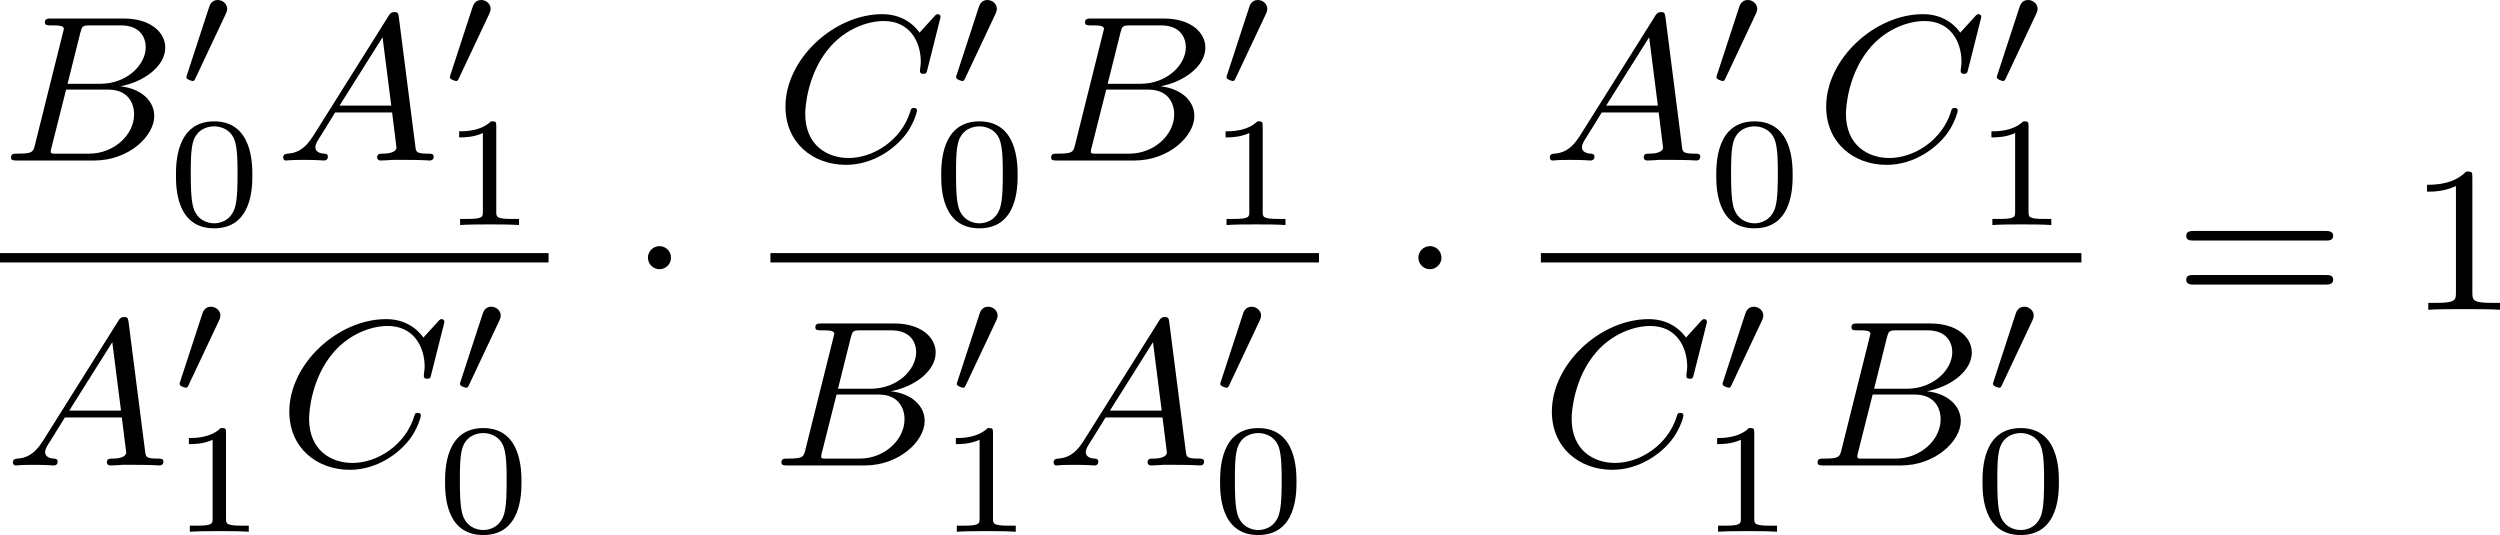
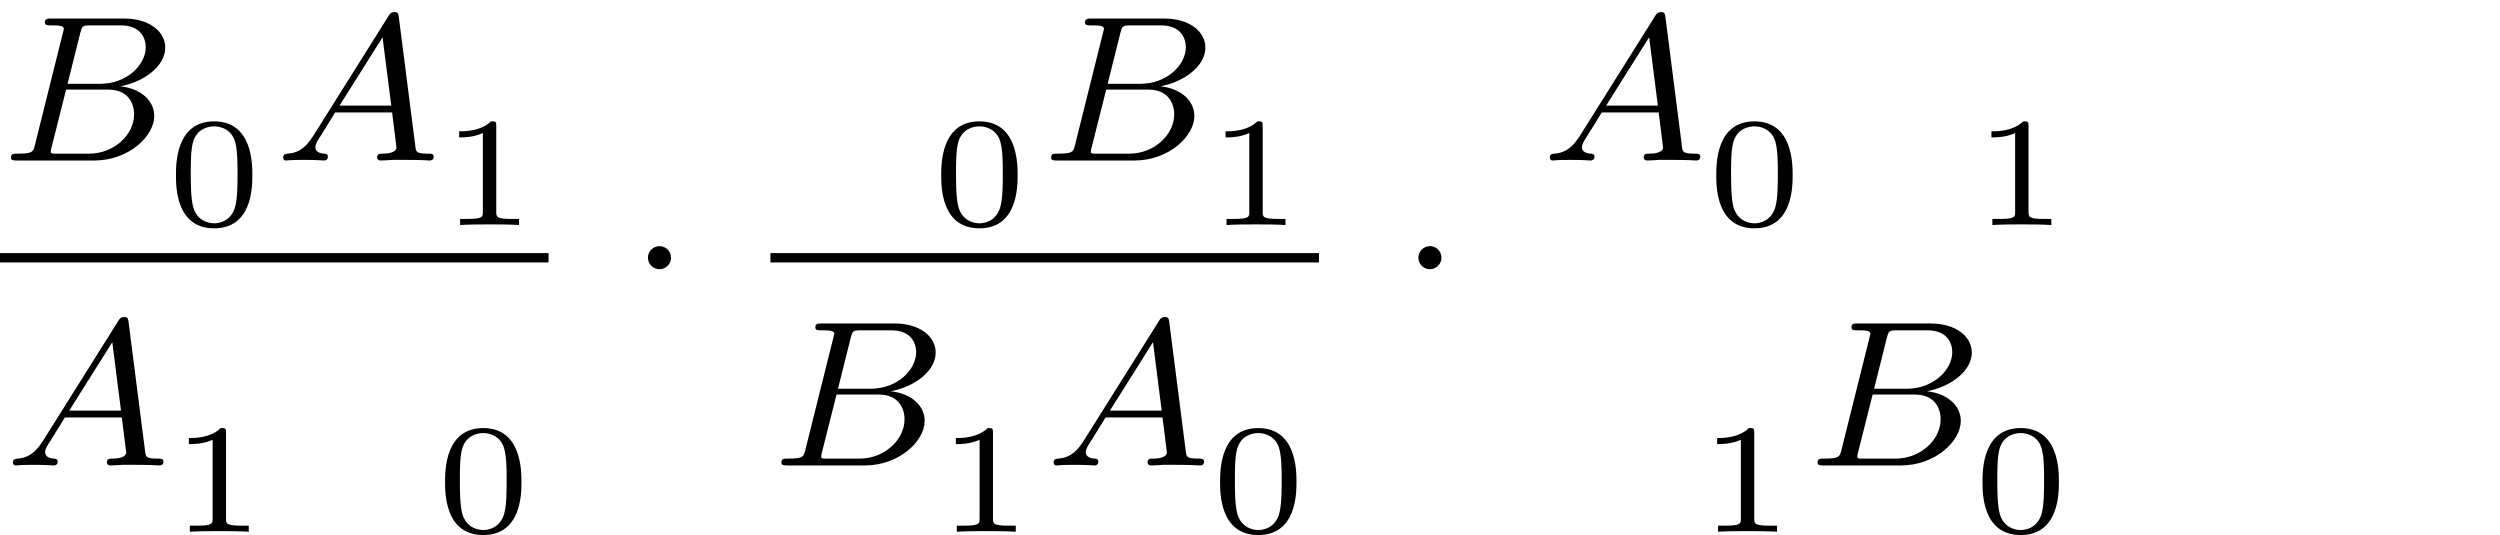
<svg xmlns="http://www.w3.org/2000/svg" xmlns:xlink="http://www.w3.org/1999/xlink" version="1.1" width="191.706pt" height="41.027pt" viewBox="414.907 599.184 191.706 41.027">
  <defs>
    <path id="g2-1" d="M1.618-1.993C1.618-2.264 1.395-2.439 1.18-2.439C.925-2.439 .733-2.232 .733-2C.733-1.73 .956-1.554 1.172-1.554C1.427-1.554 1.618-1.761 1.618-1.993Z" />
    <path id="g5-48" d="M3.288-1.907C3.288-2.343 3.288-3.975 1.823-3.975S.359-2.343 .359-1.907C.359-1.476 .359 .126 1.823 .126S3.288-1.476 3.288-1.907ZM1.823-.066C1.572-.066 1.166-.185 1.022-.681C.927-1.028 .927-1.614 .927-1.985C.927-2.385 .927-2.845 1.01-3.168C1.16-3.706 1.614-3.784 1.823-3.784C2.098-3.784 2.493-3.652 2.624-3.198C2.714-2.881 2.72-2.445 2.72-1.985C2.72-1.602 2.72-.998 2.618-.664C2.451-.143 2.02-.066 1.823-.066Z" />
    <path id="g5-49" d="M2.146-3.796C2.146-3.975 2.122-3.975 1.943-3.975C1.548-3.593 .938-3.593 .723-3.593V-3.359C.879-3.359 1.273-3.359 1.632-3.527V-.508C1.632-.311 1.632-.233 1.016-.233H.759V0C1.088-.024 1.554-.024 1.889-.024S2.69-.024 3.019 0V-.233H2.762C2.146-.233 2.146-.311 2.146-.508V-3.796Z" />
-     <path id="g1-48" d="M1.877-2.809C1.919-2.899 1.931-2.965 1.931-3.001C1.931-3.186 1.763-3.341 1.566-3.341C1.327-3.341 1.255-3.132 1.231-3.049L.395-.49C.383-.454 .365-.406 .365-.383C.365-.281 .604-.233 .61-.233C.664-.233 .687-.287 .711-.335L1.877-2.809Z" />
-     <path id="g7-49" d="M2.503-5.077C2.503-5.292 2.487-5.3 2.271-5.3C1.945-4.981 1.522-4.79 .765-4.79V-4.527C.98-4.527 1.411-4.527 1.873-4.742V-.654C1.873-.359 1.849-.263 1.092-.263H.813V0C1.14-.024 1.825-.024 2.184-.024S3.236-.024 3.563 0V-.263H3.284C2.527-.263 2.503-.359 2.503-.654V-5.077Z" />
-     <path id="g7-61" d="M5.826-2.654C5.946-2.654 6.105-2.654 6.105-2.837S5.914-3.021 5.794-3.021H.781C.662-3.021 .47-3.021 .47-2.837S.63-2.654 .749-2.654H5.826ZM5.794-.964C5.914-.964 6.105-.964 6.105-1.148S5.946-1.331 5.826-1.331H.749C.63-1.331 .47-1.331 .47-1.148S.662-.964 .781-.964H5.794Z" />
    <path id="g4-65" d="M1.474-.948C1.108-.367 .781-.287 .494-.263C.414-.255 .319-.247 .319-.112C.319-.088 .335 0 .43 0C.502 0 .55-.024 1.108-.024C1.65-.024 1.833 0 1.873 0S2.032 0 2.032-.151C2.032-.255 1.929-.263 1.889-.263C1.722-.271 1.554-.335 1.554-.51C1.554-.63 1.618-.733 1.769-.964L2.311-1.841H4.495L4.663-.494C4.663-.383 4.519-.263 4.144-.263C4.025-.263 3.921-.263 3.921-.112C3.921-.104 3.929 0 4.057 0C4.136 0 4.439-.016 4.511-.024H5.013C5.731-.024 5.866 0 5.93 0C5.962 0 6.089 0 6.089-.151C6.089-.263 5.986-.263 5.858-.263C5.42-.263 5.412-.335 5.388-.534L4.758-5.46C4.734-5.635 4.726-5.691 4.591-5.691C4.447-5.691 4.4-5.611 4.352-5.531L1.474-.948ZM2.479-2.104L4.129-4.726L4.463-2.104H2.479Z" />
    <path id="g4-66" d="M1.347-.63C1.275-.327 1.259-.263 .669-.263C.518-.263 .422-.263 .422-.112C.422 0 .526 0 .662 0H3.618C4.933 0 5.914-.933 5.914-1.706C5.914-2.287 5.412-2.758 4.615-2.845C5.539-3.021 6.336-3.626 6.336-4.328C6.336-4.926 5.754-5.444 4.75-5.444H1.969C1.825-5.444 1.722-5.444 1.722-5.292C1.722-5.181 1.817-5.181 1.953-5.181C2.216-5.181 2.447-5.181 2.447-5.053C2.447-5.021 2.439-5.013 2.415-4.91L1.347-.63ZM2.59-2.941L3.076-4.886C3.148-5.157 3.156-5.181 3.483-5.181H4.631C5.412-5.181 5.587-4.67 5.587-4.344C5.587-3.666 4.862-2.941 3.842-2.941H2.59ZM2.04-.263C1.969-.279 1.945-.279 1.945-.335C1.945-.399 1.961-.462 1.977-.51L2.534-2.718H4.152C4.894-2.718 5.141-2.216 5.141-1.769C5.141-.988 4.376-.263 3.419-.263H2.04Z" />
-     <path id="g4-67" d="M6.344-5.396C6.352-5.428 6.368-5.475 6.368-5.515C6.368-5.571 6.32-5.611 6.265-5.611S6.185-5.587 6.121-5.515L5.563-4.902C5.491-5.005 5.069-5.611 4.136-5.611C2.287-5.611 .422-3.897 .422-2.064C.422-.677 1.474 .167 2.742 .167C3.786 .167 4.67-.47 5.101-1.092C5.364-1.482 5.467-1.865 5.467-1.913C5.467-1.985 5.42-2.016 5.348-2.016C5.252-2.016 5.236-1.977 5.212-1.889C4.878-.789 3.802-.096 2.845-.096C2.032-.096 1.18-.574 1.18-1.793C1.18-2.048 1.267-3.379 2.152-4.376C2.75-5.045 3.563-5.348 4.192-5.348C5.197-5.348 5.611-4.543 5.611-3.786C5.611-3.674 5.579-3.523 5.579-3.427C5.579-3.324 5.683-3.324 5.715-3.324C5.818-3.324 5.834-3.355 5.866-3.499L6.344-5.396Z" />
  </defs>
  <g id="page26" transform="matrix(2 0 0 2 0 0)">
    <use x="207.454" y="305.746" xlink:href="#g4-66" />
    <use x="214.234" y="302.933" xlink:href="#g1-48" />
    <use x="213.841" y="308.22" xlink:href="#g5-48" />
    <use x="217.992" y="305.746" xlink:href="#g4-65" />
    <use x="224.335" y="302.933" xlink:href="#g1-48" />
    <use x="224.335" y="308.22" xlink:href="#g5-49" />
    <rect x="207.454" y="309.296" height=".359" width="21.032" />
    <use x="207.63" y="317.438" xlink:href="#g4-65" />
    <use x="213.973" y="314.693" xlink:href="#g1-48" />
    <use x="213.973" y="319.98" xlink:href="#g5-49" />
    <use x="218.124" y="317.438" xlink:href="#g4-67" />
    <use x="224.722" y="314.693" xlink:href="#g1-48" />
    <use x="224.159" y="319.98" xlink:href="#g5-48" />
    <use x="231.563" y="311.468" xlink:href="#g2-1" />
    <use x="237.147" y="305.746" xlink:href="#g4-67" />
    <use x="243.745" y="302.933" xlink:href="#g1-48" />
    <use x="243.182" y="308.22" xlink:href="#g5-48" />
    <use x="247.333" y="305.746" xlink:href="#g4-66" />
    <use x="254.114" y="302.933" xlink:href="#g1-48" />
    <use x="253.721" y="308.22" xlink:href="#g5-49" />
    <rect x="236.993" y="309.296" height=".359" width="21.032" />
    <use x="236.993" y="317.438" xlink:href="#g4-66" />
    <use x="243.773" y="314.693" xlink:href="#g1-48" />
    <use x="243.38" y="319.98" xlink:href="#g5-49" />
    <use x="247.531" y="317.438" xlink:href="#g4-65" />
    <use x="253.874" y="314.693" xlink:href="#g1-48" />
    <use x="253.874" y="319.98" xlink:href="#g5-48" />
    <use x="261.103" y="311.468" xlink:href="#g2-1" />
    <use x="266.555" y="305.746" xlink:href="#g4-65" />
    <use x="272.898" y="302.933" xlink:href="#g1-48" />
    <use x="272.898" y="308.22" xlink:href="#g5-48" />
    <use x="277.049" y="305.746" xlink:href="#g4-67" />
    <use x="283.647" y="302.933" xlink:href="#g1-48" />
    <use x="283.084" y="308.22" xlink:href="#g5-49" />
-     <rect x="266.532" y="309.296" height=".359" width="20.725" />
    <use x="266.532" y="317.438" xlink:href="#g4-67" />
    <use x="273.131" y="314.693" xlink:href="#g1-48" />
    <use x="272.568" y="319.98" xlink:href="#g5-49" />
    <use x="276.719" y="317.438" xlink:href="#g4-66" />
    <use x="283.499" y="314.693" xlink:href="#g1-48" />
    <use x="283.106" y="319.98" xlink:href="#g5-48" />
    <use x="290.805" y="311.468" xlink:href="#g7-61" />
    <use x="299.744" y="311.468" xlink:href="#g7-49" />
  </g>
</svg>